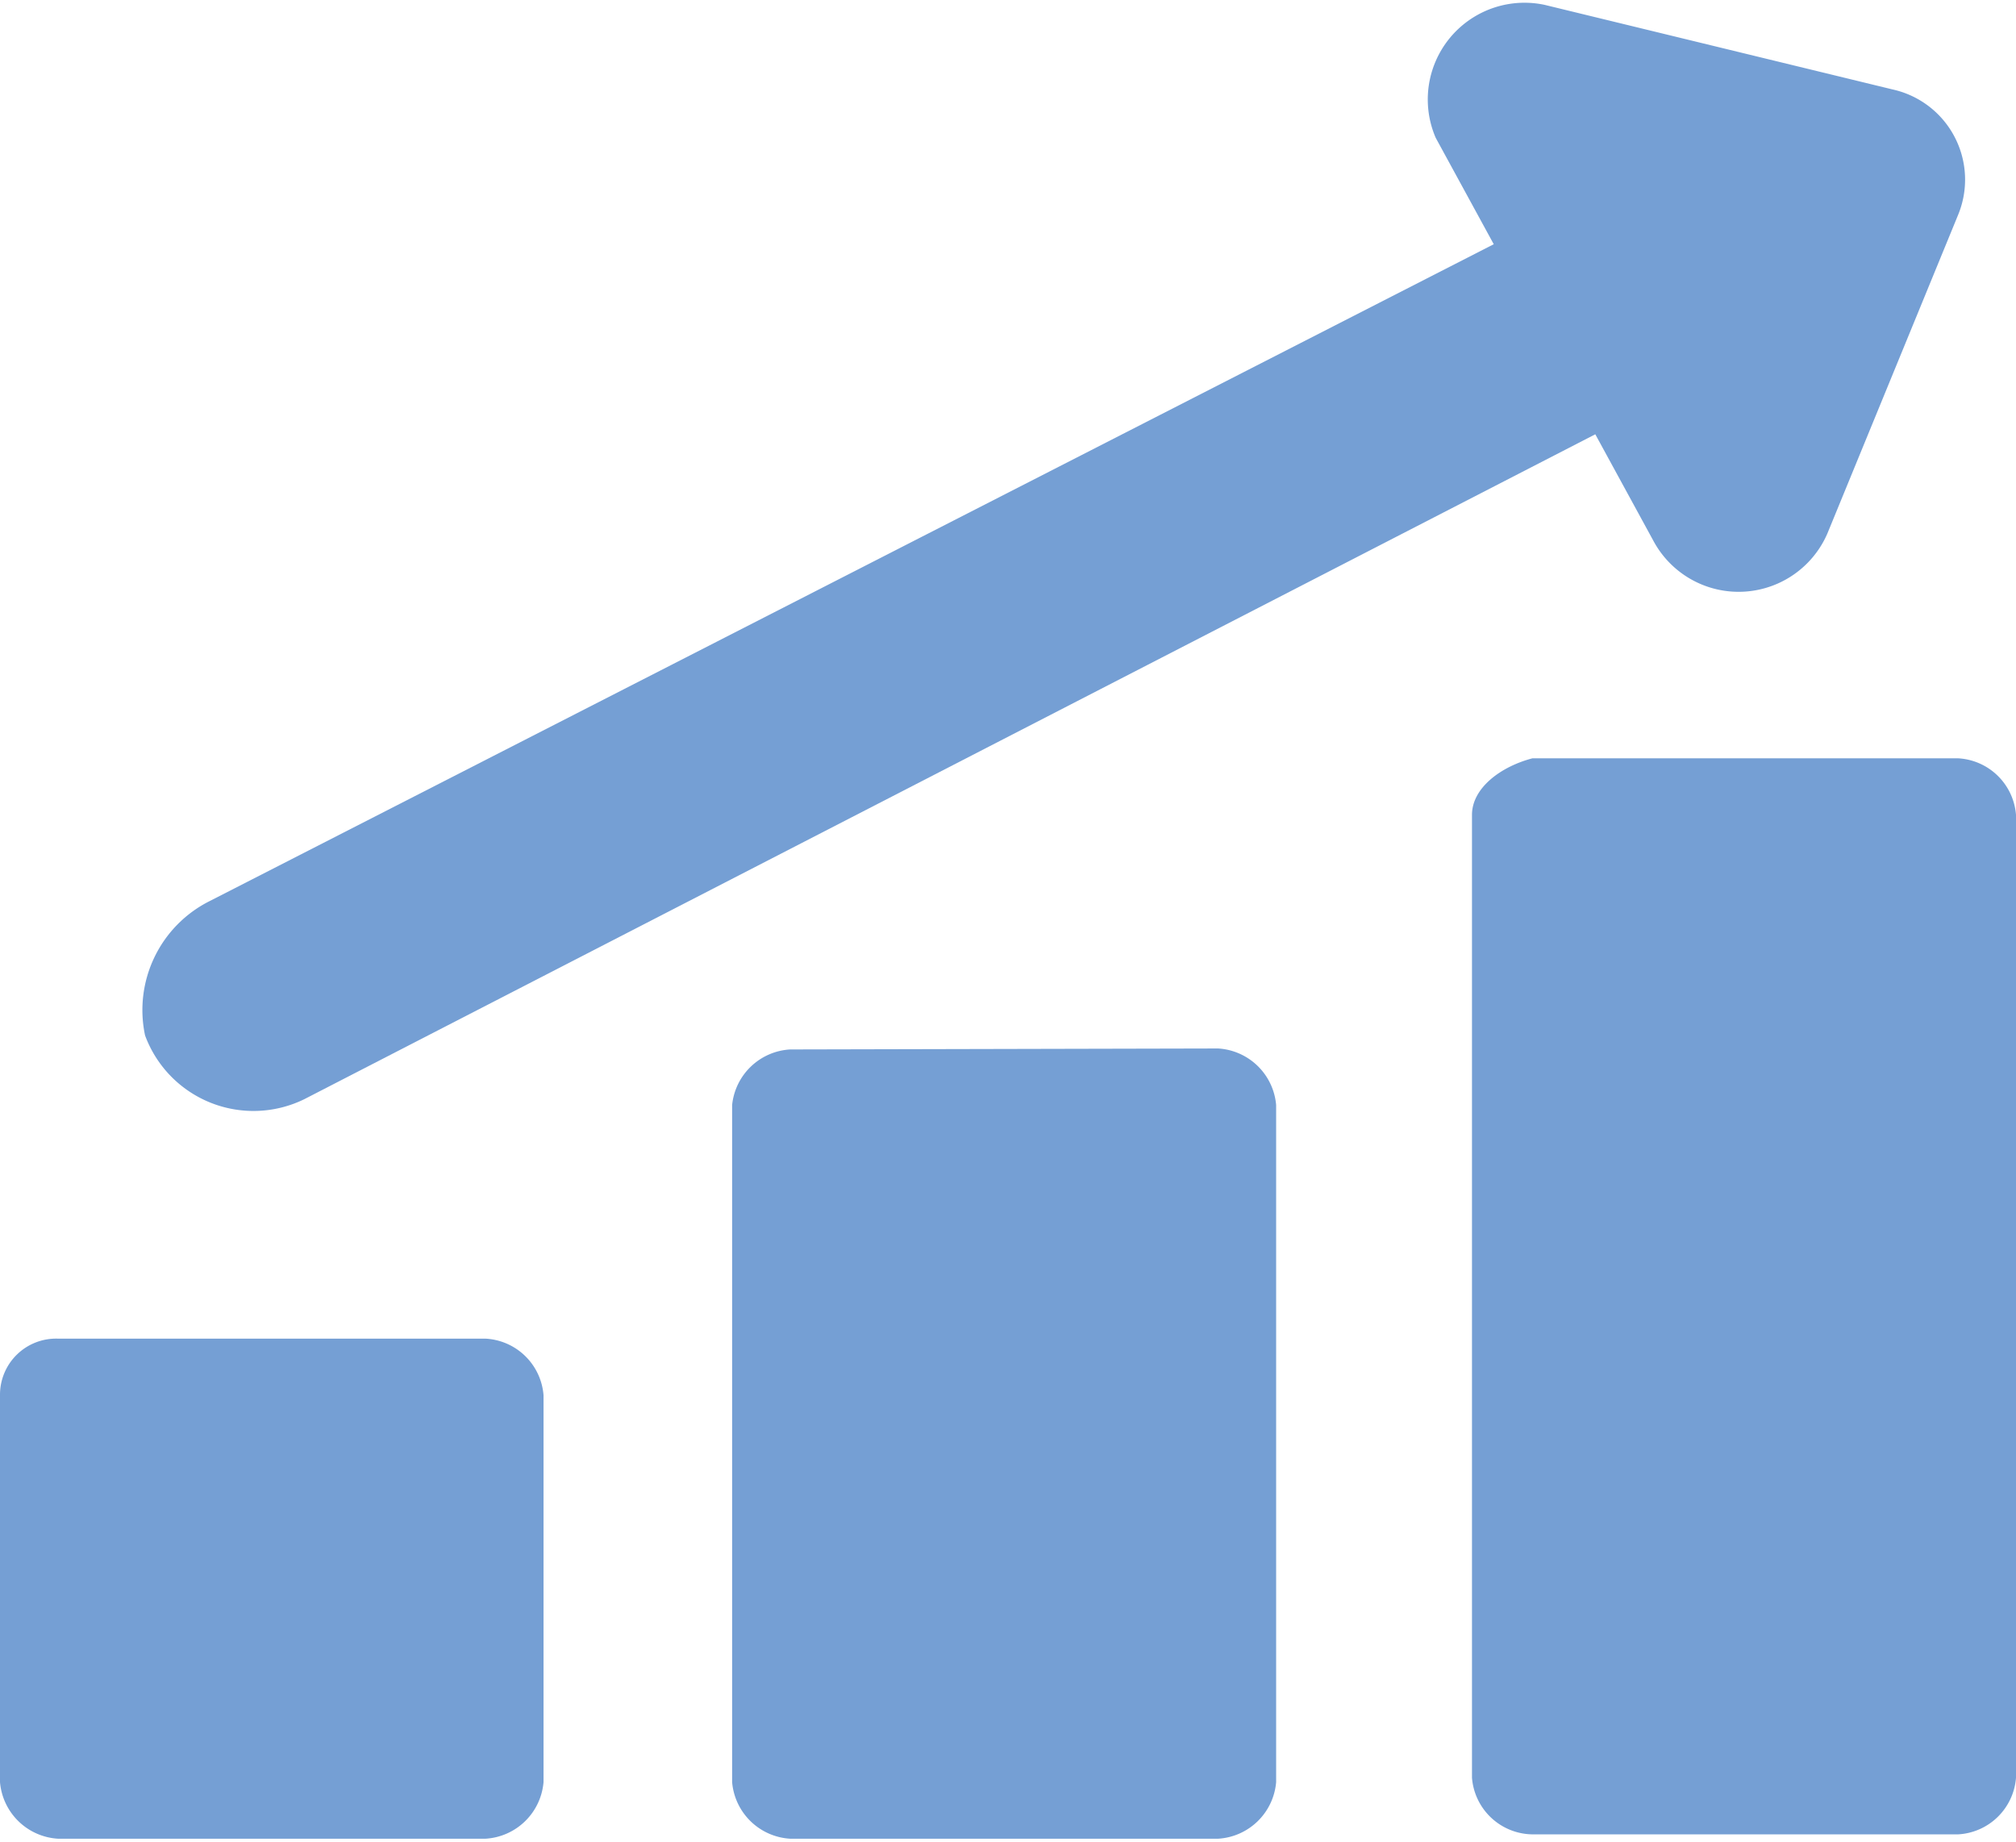
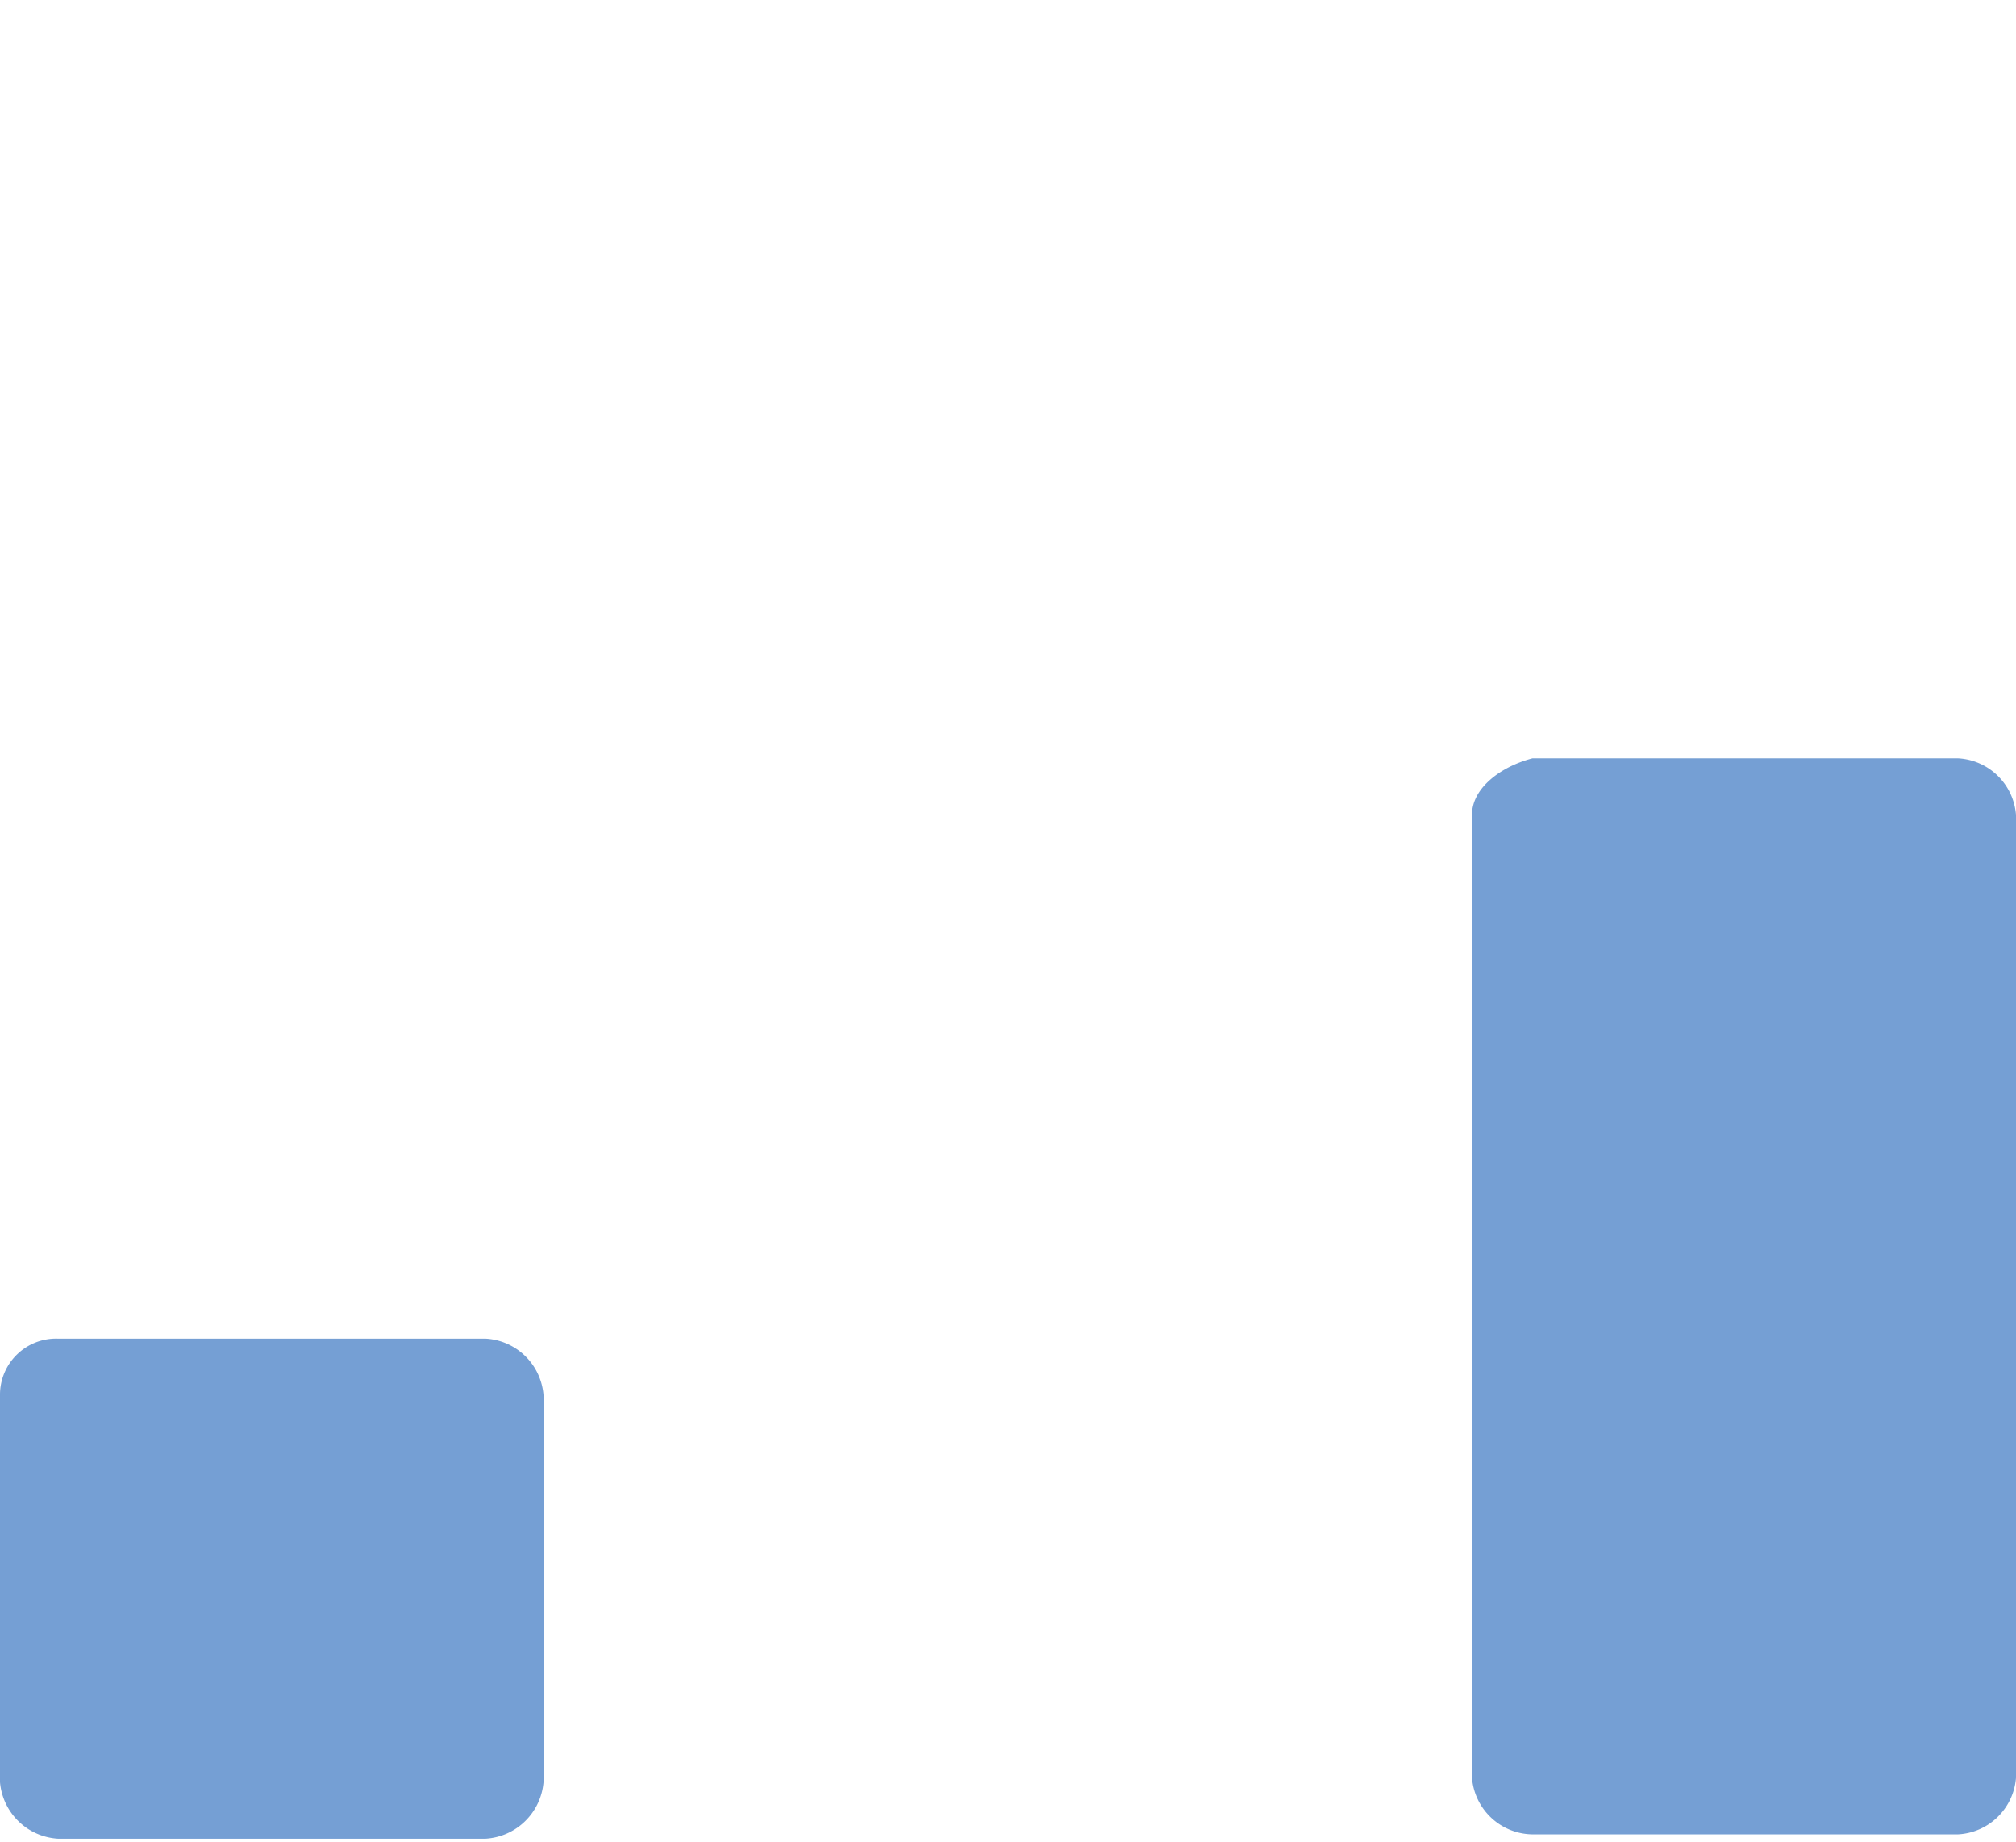
<svg xmlns="http://www.w3.org/2000/svg" id="Layer_1" data-name="Layer 1" viewBox="0 0 41.69 38.08">
  <defs>
    <style>.cls-1{fill:#759fd4;}</style>
  </defs>
-   <path class="cls-1" d="M4.31,30.56A2.39,2.39,0,0,0,7.6,31.88L34.3,18.13l1.2,2.2a2,2,0,0,0,3.6-.15l2.7-6.58A1.91,1.91,0,0,0,40.45,11l-7.2-1.75A2,2,0,0,0,31,12l1.2,2.2L5.65,27.78a2.52,2.52,0,0,0-1.34,2.78Z" transform="translate(-1.31 -9.15)" />
  <path class="cls-1" d="M31.75,26V45.91A1.27,1.27,0,0,0,33,47.08H41.8A1.27,1.27,0,0,0,43,45.91V26a1.27,1.27,0,0,0-1.2-1.17H33C32.35,25,31.75,25.44,31.75,26Z" transform="translate(-1.31 -9.15)" />
-   <path class="cls-1" d="M17.65,30.85A1.28,1.28,0,0,0,16.45,32v14a1.28,1.28,0,0,0,1.2,1.17H26.5a1.28,1.28,0,0,0,1.2-1.17V32a1.28,1.28,0,0,0-1.2-1.17Z" transform="translate(-1.31 -9.15)" />
  <path class="cls-1" d="M1.31,38v8a1.28,1.28,0,0,0,1.2,1.17h8.84a1.28,1.28,0,0,0,1.2-1.17V38a1.27,1.27,0,0,0-1.2-1.17H2.51A1.16,1.16,0,0,0,1.31,38Z" transform="translate(-1.31 -9.15)" />
</svg>